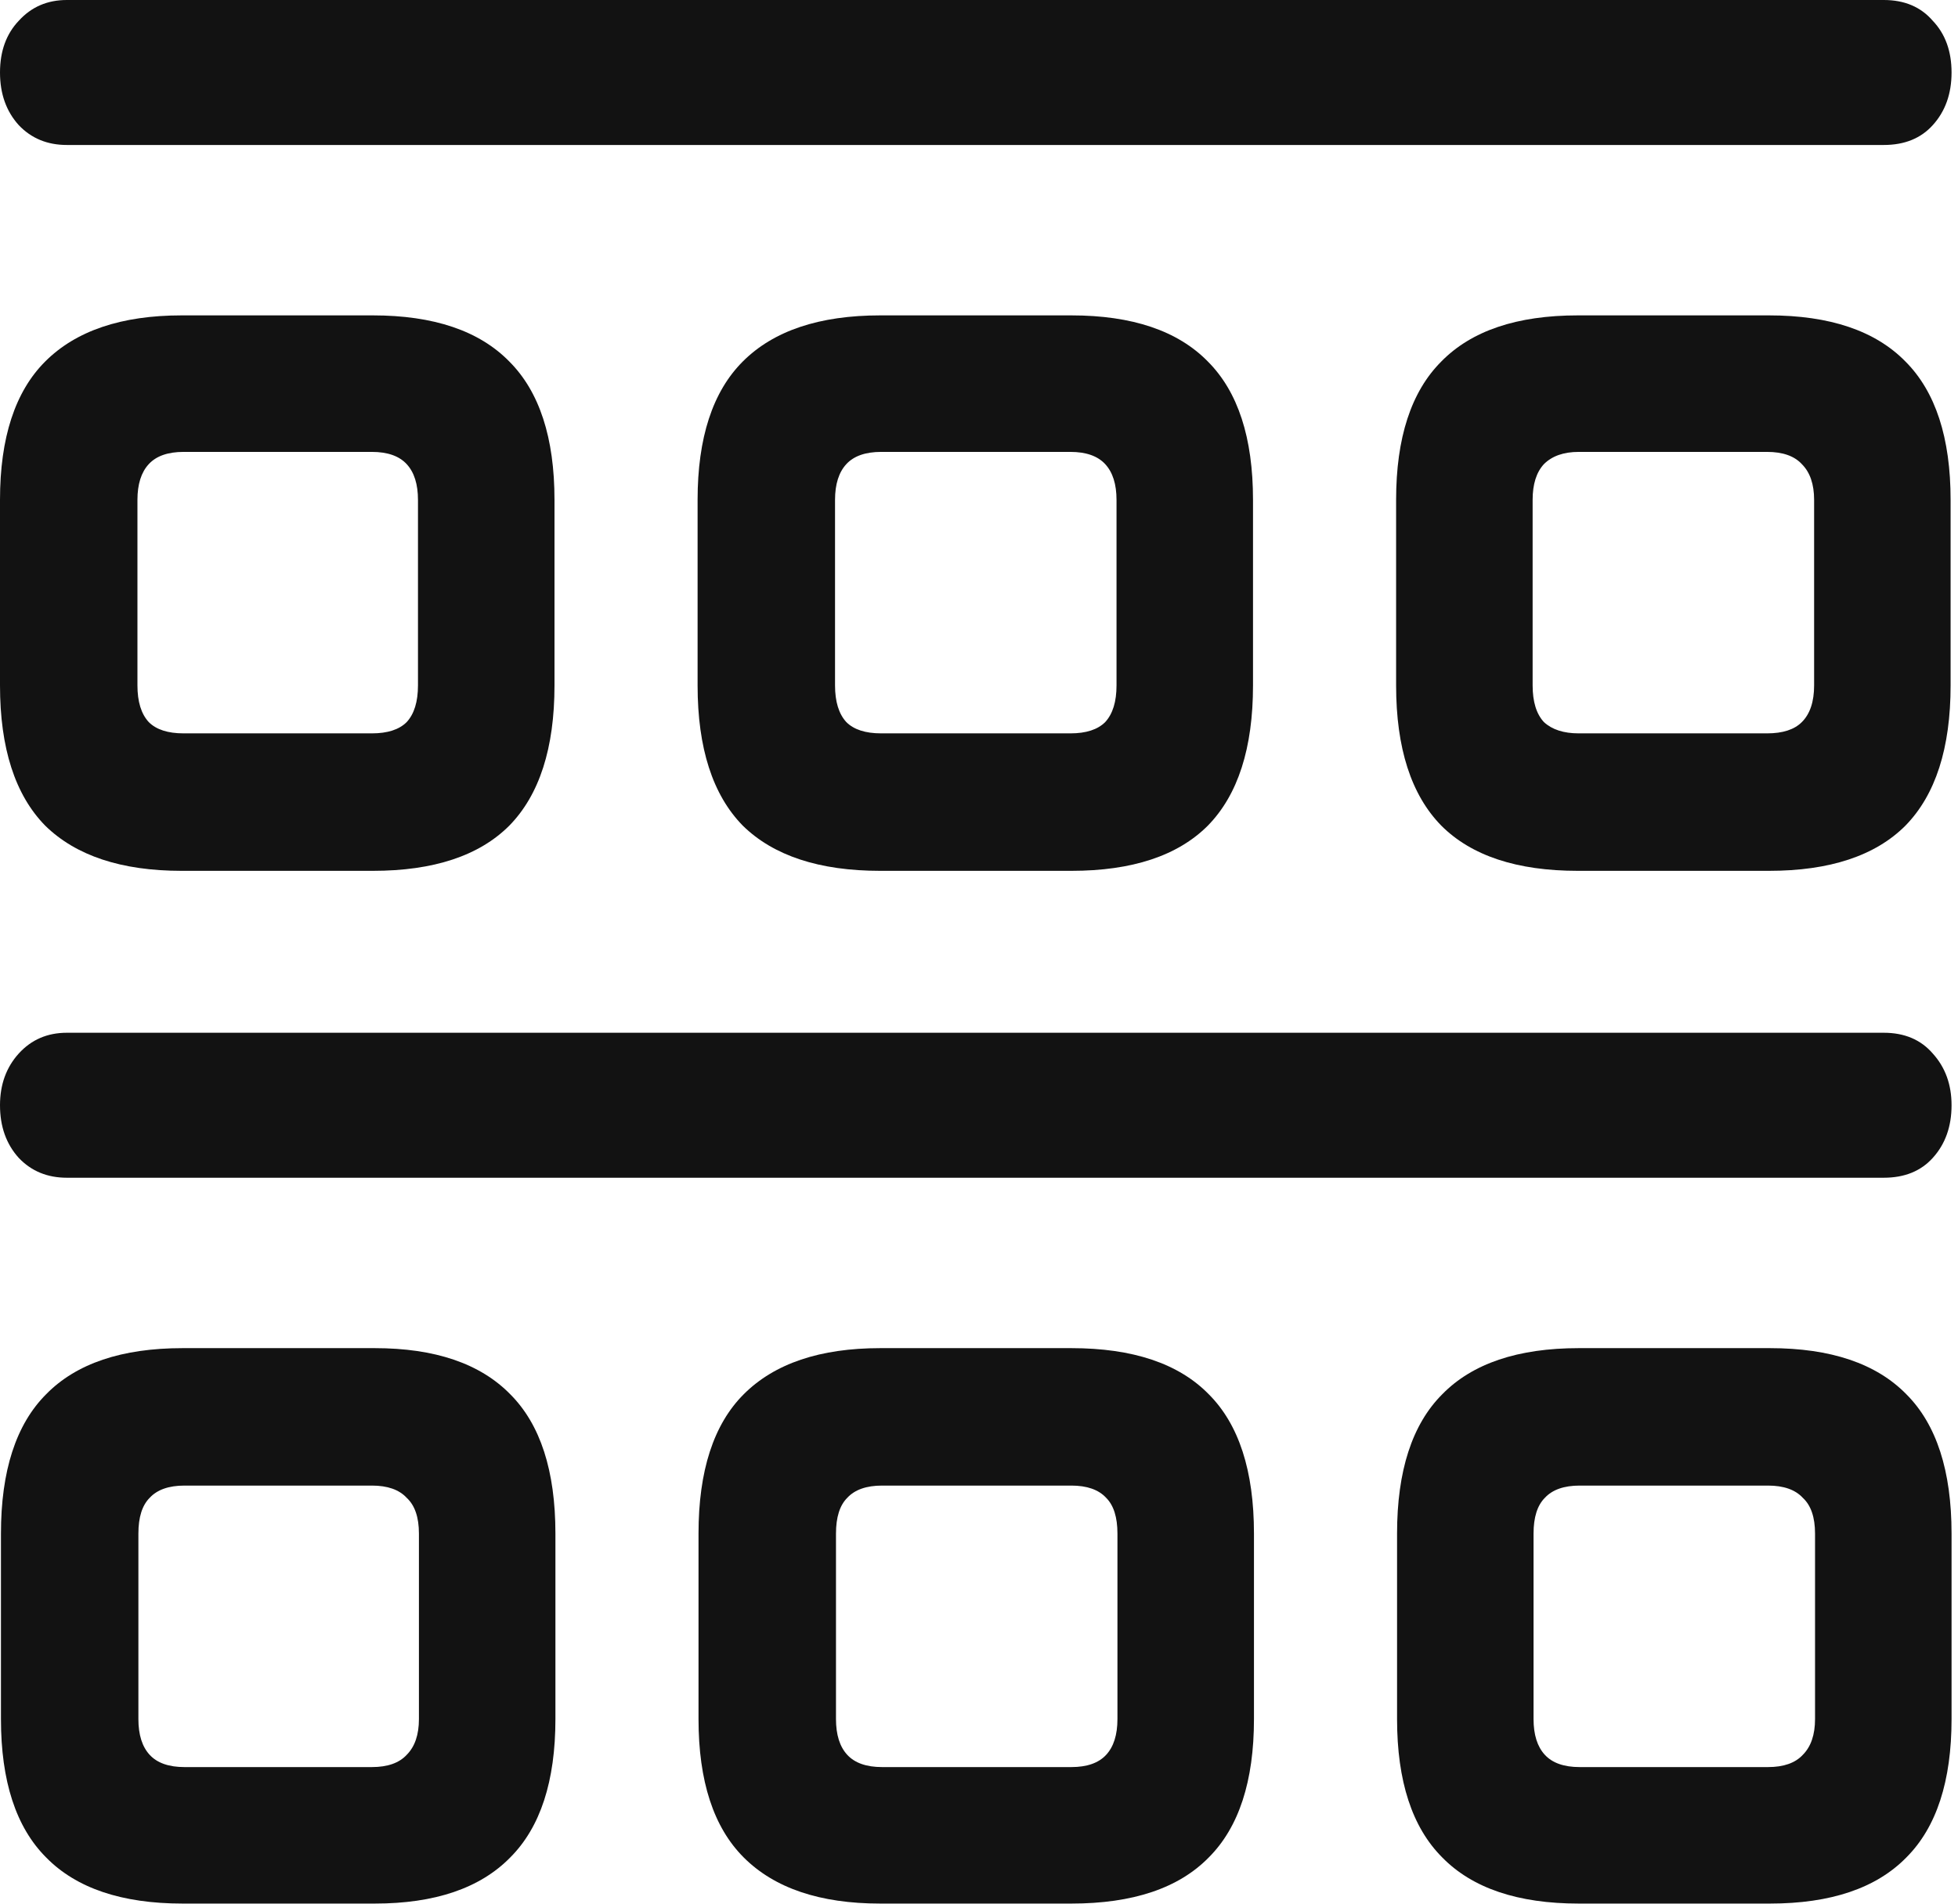
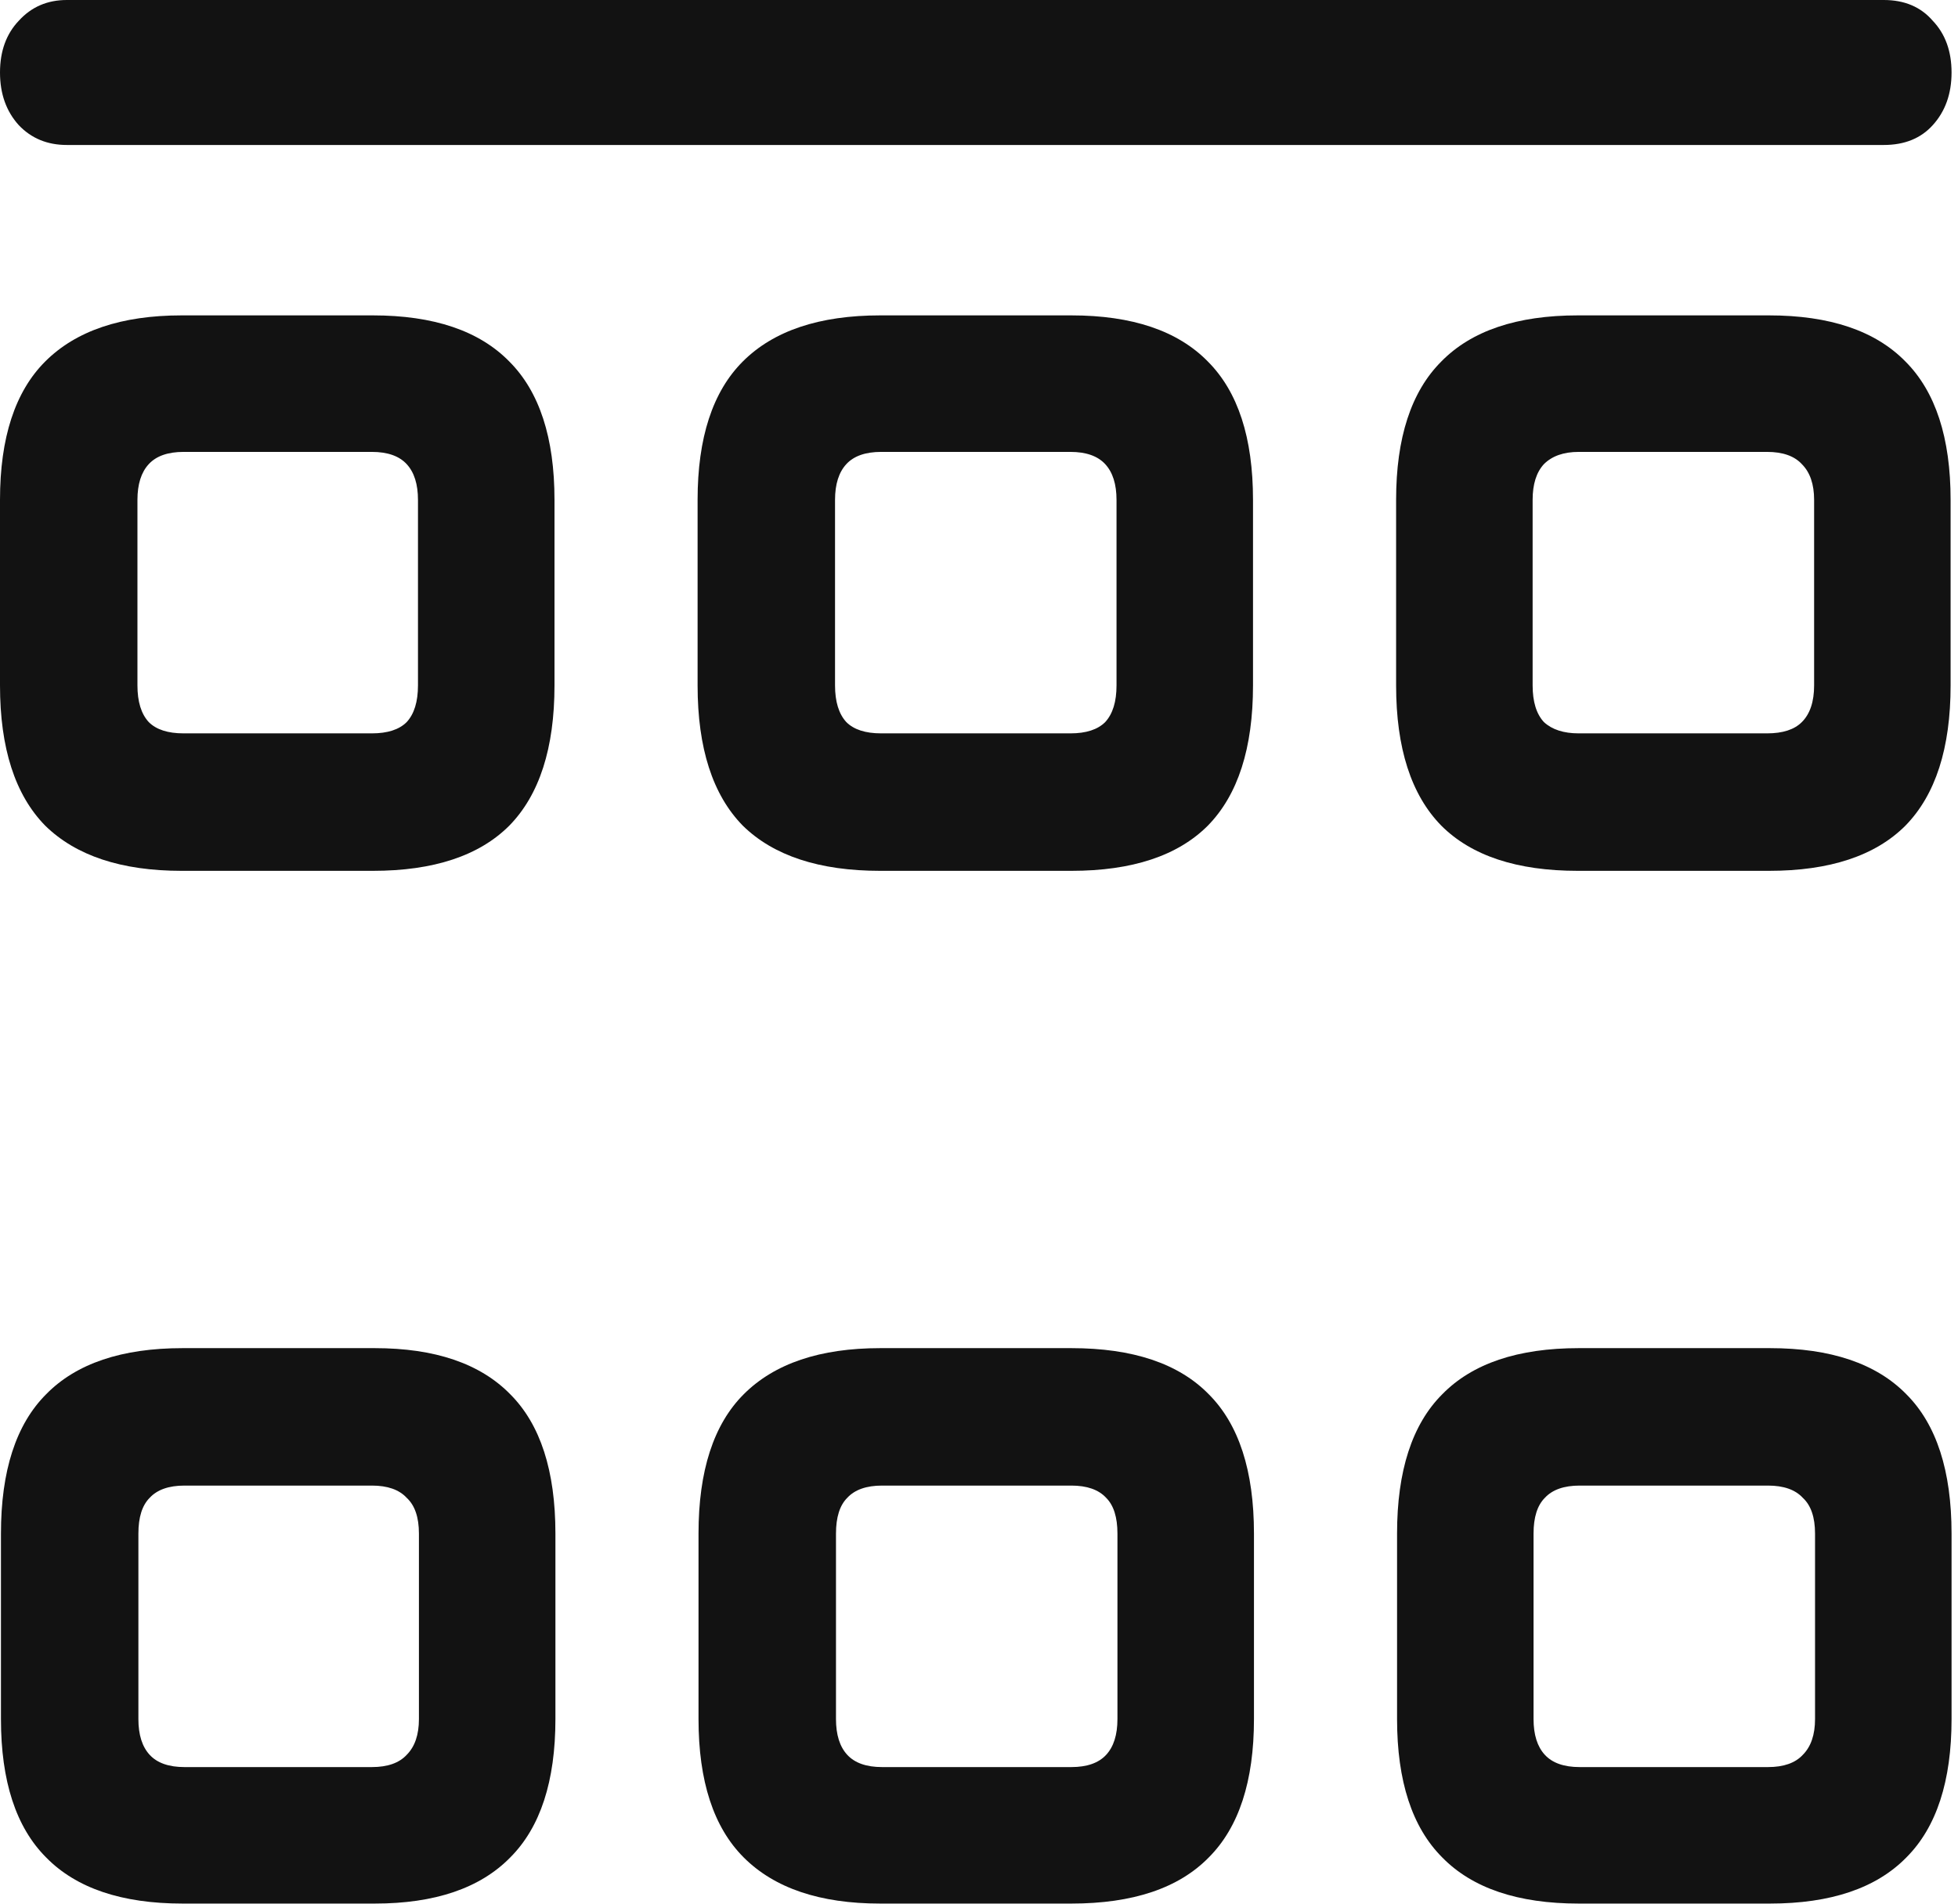
<svg xmlns="http://www.w3.org/2000/svg" width="72" height="70" viewBox="0 0 72 70" fill="none">
  <path d="M2.458 5.331H69.27C70.032 5.331 70.632 5.089 71.07 4.604C71.532 4.096 71.763 3.45 71.763 2.666C71.763 1.881 71.532 1.246 71.07 0.762C70.632 0.254 70.032 0 69.27 0H2.458C1.742 0 1.154 0.254 0.692 0.762C0.231 1.246 0 1.881 0 2.666C0 3.45 0.231 4.096 0.692 4.604C1.154 5.089 1.742 5.331 2.458 5.331ZM6.681 32.022H13.709C15.947 32.022 17.62 31.468 18.728 30.36C19.836 29.229 20.39 27.51 20.39 25.202V18.382C20.39 16.097 19.836 14.401 18.728 13.293C17.62 12.162 15.947 11.597 13.709 11.597H6.681C4.466 11.597 2.793 12.162 1.662 13.293C0.554 14.401 0 16.097 0 18.382V25.202C0 27.51 0.554 29.229 1.662 30.36C2.793 31.468 4.466 32.022 6.681 32.022ZM6.75 26.967C6.174 26.967 5.747 26.829 5.47 26.552C5.193 26.252 5.054 25.802 5.054 25.202V18.382C5.054 17.805 5.193 17.367 5.47 17.067C5.747 16.767 6.174 16.617 6.75 16.617H13.674C14.251 16.617 14.678 16.767 14.955 17.067C15.232 17.367 15.37 17.805 15.37 18.382V25.202C15.37 25.802 15.232 26.252 14.955 26.552C14.678 26.829 14.251 26.967 13.674 26.967H6.75ZM32.368 32.022H39.395C41.634 32.022 43.307 31.468 44.415 30.36C45.523 29.229 46.076 27.51 46.076 25.202V18.382C46.076 16.097 45.523 14.401 44.415 13.293C43.307 12.162 41.634 11.597 39.395 11.597H32.368C30.129 11.597 28.444 12.162 27.314 13.293C26.206 14.401 25.652 16.097 25.652 18.382V25.202C25.652 27.51 26.206 29.229 27.314 30.36C28.444 31.468 30.129 32.022 32.368 32.022ZM32.402 26.967C31.825 26.967 31.398 26.829 31.121 26.552C30.845 26.252 30.706 25.802 30.706 25.202V18.382C30.706 17.805 30.845 17.367 31.121 17.067C31.398 16.767 31.825 16.617 32.402 16.617H39.361C39.937 16.617 40.364 16.767 40.641 17.067C40.918 17.367 41.057 17.805 41.057 18.382V25.202C41.057 25.802 40.918 26.252 40.641 26.552C40.364 26.829 39.937 26.967 39.361 26.967H32.402ZM58.02 32.022H65.047C67.285 32.022 68.959 31.468 70.067 30.36C71.174 29.229 71.728 27.51 71.728 25.202V18.382C71.728 16.097 71.174 14.401 70.067 13.293C68.959 12.162 67.285 11.597 65.047 11.597H58.02C55.781 11.597 54.108 12.162 53 13.293C51.892 14.401 51.338 16.097 51.338 18.382V25.202C51.338 27.51 51.892 29.229 53 30.36C54.108 31.468 55.781 32.022 58.02 32.022ZM58.054 26.967C57.5 26.967 57.073 26.829 56.773 26.552C56.496 26.252 56.358 25.802 56.358 25.202V18.382C56.358 17.805 56.496 17.367 56.773 17.067C57.073 16.767 57.5 16.617 58.054 16.617H64.978C65.555 16.617 65.982 16.767 66.258 17.067C66.559 17.367 66.709 17.805 66.709 18.382V25.202C66.709 25.802 66.559 26.252 66.258 26.552C65.982 26.829 65.555 26.967 64.978 26.967H58.054ZM6.716 69.997H13.778C15.993 69.997 17.655 69.432 18.763 68.301C19.871 67.193 20.424 65.497 20.424 63.212V56.392C20.424 54.085 19.871 52.377 18.763 51.269C17.655 50.138 15.993 49.573 13.778 49.573H6.716C4.477 49.573 2.804 50.138 1.696 51.269C0.589 52.377 0.035 54.085 0.035 56.392V63.212C0.035 65.497 0.589 67.193 1.696 68.301C2.804 69.432 4.477 69.997 6.716 69.997ZM6.785 64.978C6.208 64.978 5.781 64.828 5.504 64.528C5.227 64.228 5.089 63.789 5.089 63.212V56.392C5.089 55.792 5.227 55.354 5.504 55.077C5.781 54.777 6.208 54.627 6.785 54.627H13.674C14.251 54.627 14.678 54.777 14.955 55.077C15.255 55.354 15.405 55.792 15.405 56.392V63.212C15.405 63.789 15.255 64.228 14.955 64.528C14.678 64.828 14.251 64.978 13.674 64.978H6.785ZM32.368 69.997H39.395C41.657 69.997 43.342 69.432 44.449 68.301C45.557 67.193 46.111 65.497 46.111 63.212V56.392C46.111 54.085 45.557 52.377 44.449 51.269C43.342 50.138 41.657 49.573 39.395 49.573H32.368C30.152 49.573 28.479 50.138 27.348 51.269C26.24 52.377 25.686 54.085 25.686 56.392V63.212C25.686 65.497 26.24 67.193 27.348 68.301C28.479 69.432 30.152 69.997 32.368 69.997ZM32.437 64.978C31.86 64.978 31.433 64.828 31.156 64.528C30.879 64.228 30.741 63.789 30.741 63.212V56.392C30.741 55.792 30.879 55.354 31.156 55.077C31.433 54.777 31.86 54.627 32.437 54.627H39.395C39.972 54.627 40.399 54.777 40.676 55.077C40.953 55.354 41.091 55.792 41.091 56.392V63.212C41.091 63.789 40.953 64.228 40.676 64.528C40.399 64.828 39.972 64.978 39.395 64.978H32.437ZM58.054 69.997H65.082C67.32 69.997 68.993 69.432 70.101 68.301C71.209 67.193 71.763 65.497 71.763 63.212V56.392C71.763 54.085 71.209 52.377 70.101 51.269C68.993 50.138 67.32 49.573 65.082 49.573H58.054C55.816 49.573 54.142 50.138 53.035 51.269C51.927 52.377 51.373 54.085 51.373 56.392V63.212C51.373 65.497 51.927 67.193 53.035 68.301C54.142 69.432 55.816 69.997 58.054 69.997ZM58.089 64.978C57.512 64.978 57.085 64.828 56.808 64.528C56.531 64.228 56.392 63.789 56.392 63.212V56.392C56.392 55.792 56.531 55.354 56.808 55.077C57.085 54.777 57.512 54.627 58.089 54.627H65.012C65.589 54.627 66.016 54.777 66.293 55.077C66.593 55.354 66.743 55.792 66.743 56.392V63.212C66.743 63.789 66.593 64.228 66.293 64.528C66.016 64.828 65.589 64.978 65.012 64.978H58.089Z" fill="#121212" />
-   <path d="M69.27 43.307H2.458C1.742 43.307 1.154 43.065 0.692 42.58C0.231 42.072 0 41.426 0 40.641C0 39.88 0.231 39.245 0.692 38.737C1.154 38.23 1.742 37.976 2.458 37.976H69.27C70.032 37.976 70.632 38.23 71.07 38.737C71.532 39.245 71.763 39.88 71.763 40.641C71.763 41.426 71.532 42.072 71.07 42.58C70.632 43.065 70.032 43.307 69.27 43.307Z" fill="#121212" />
</svg>